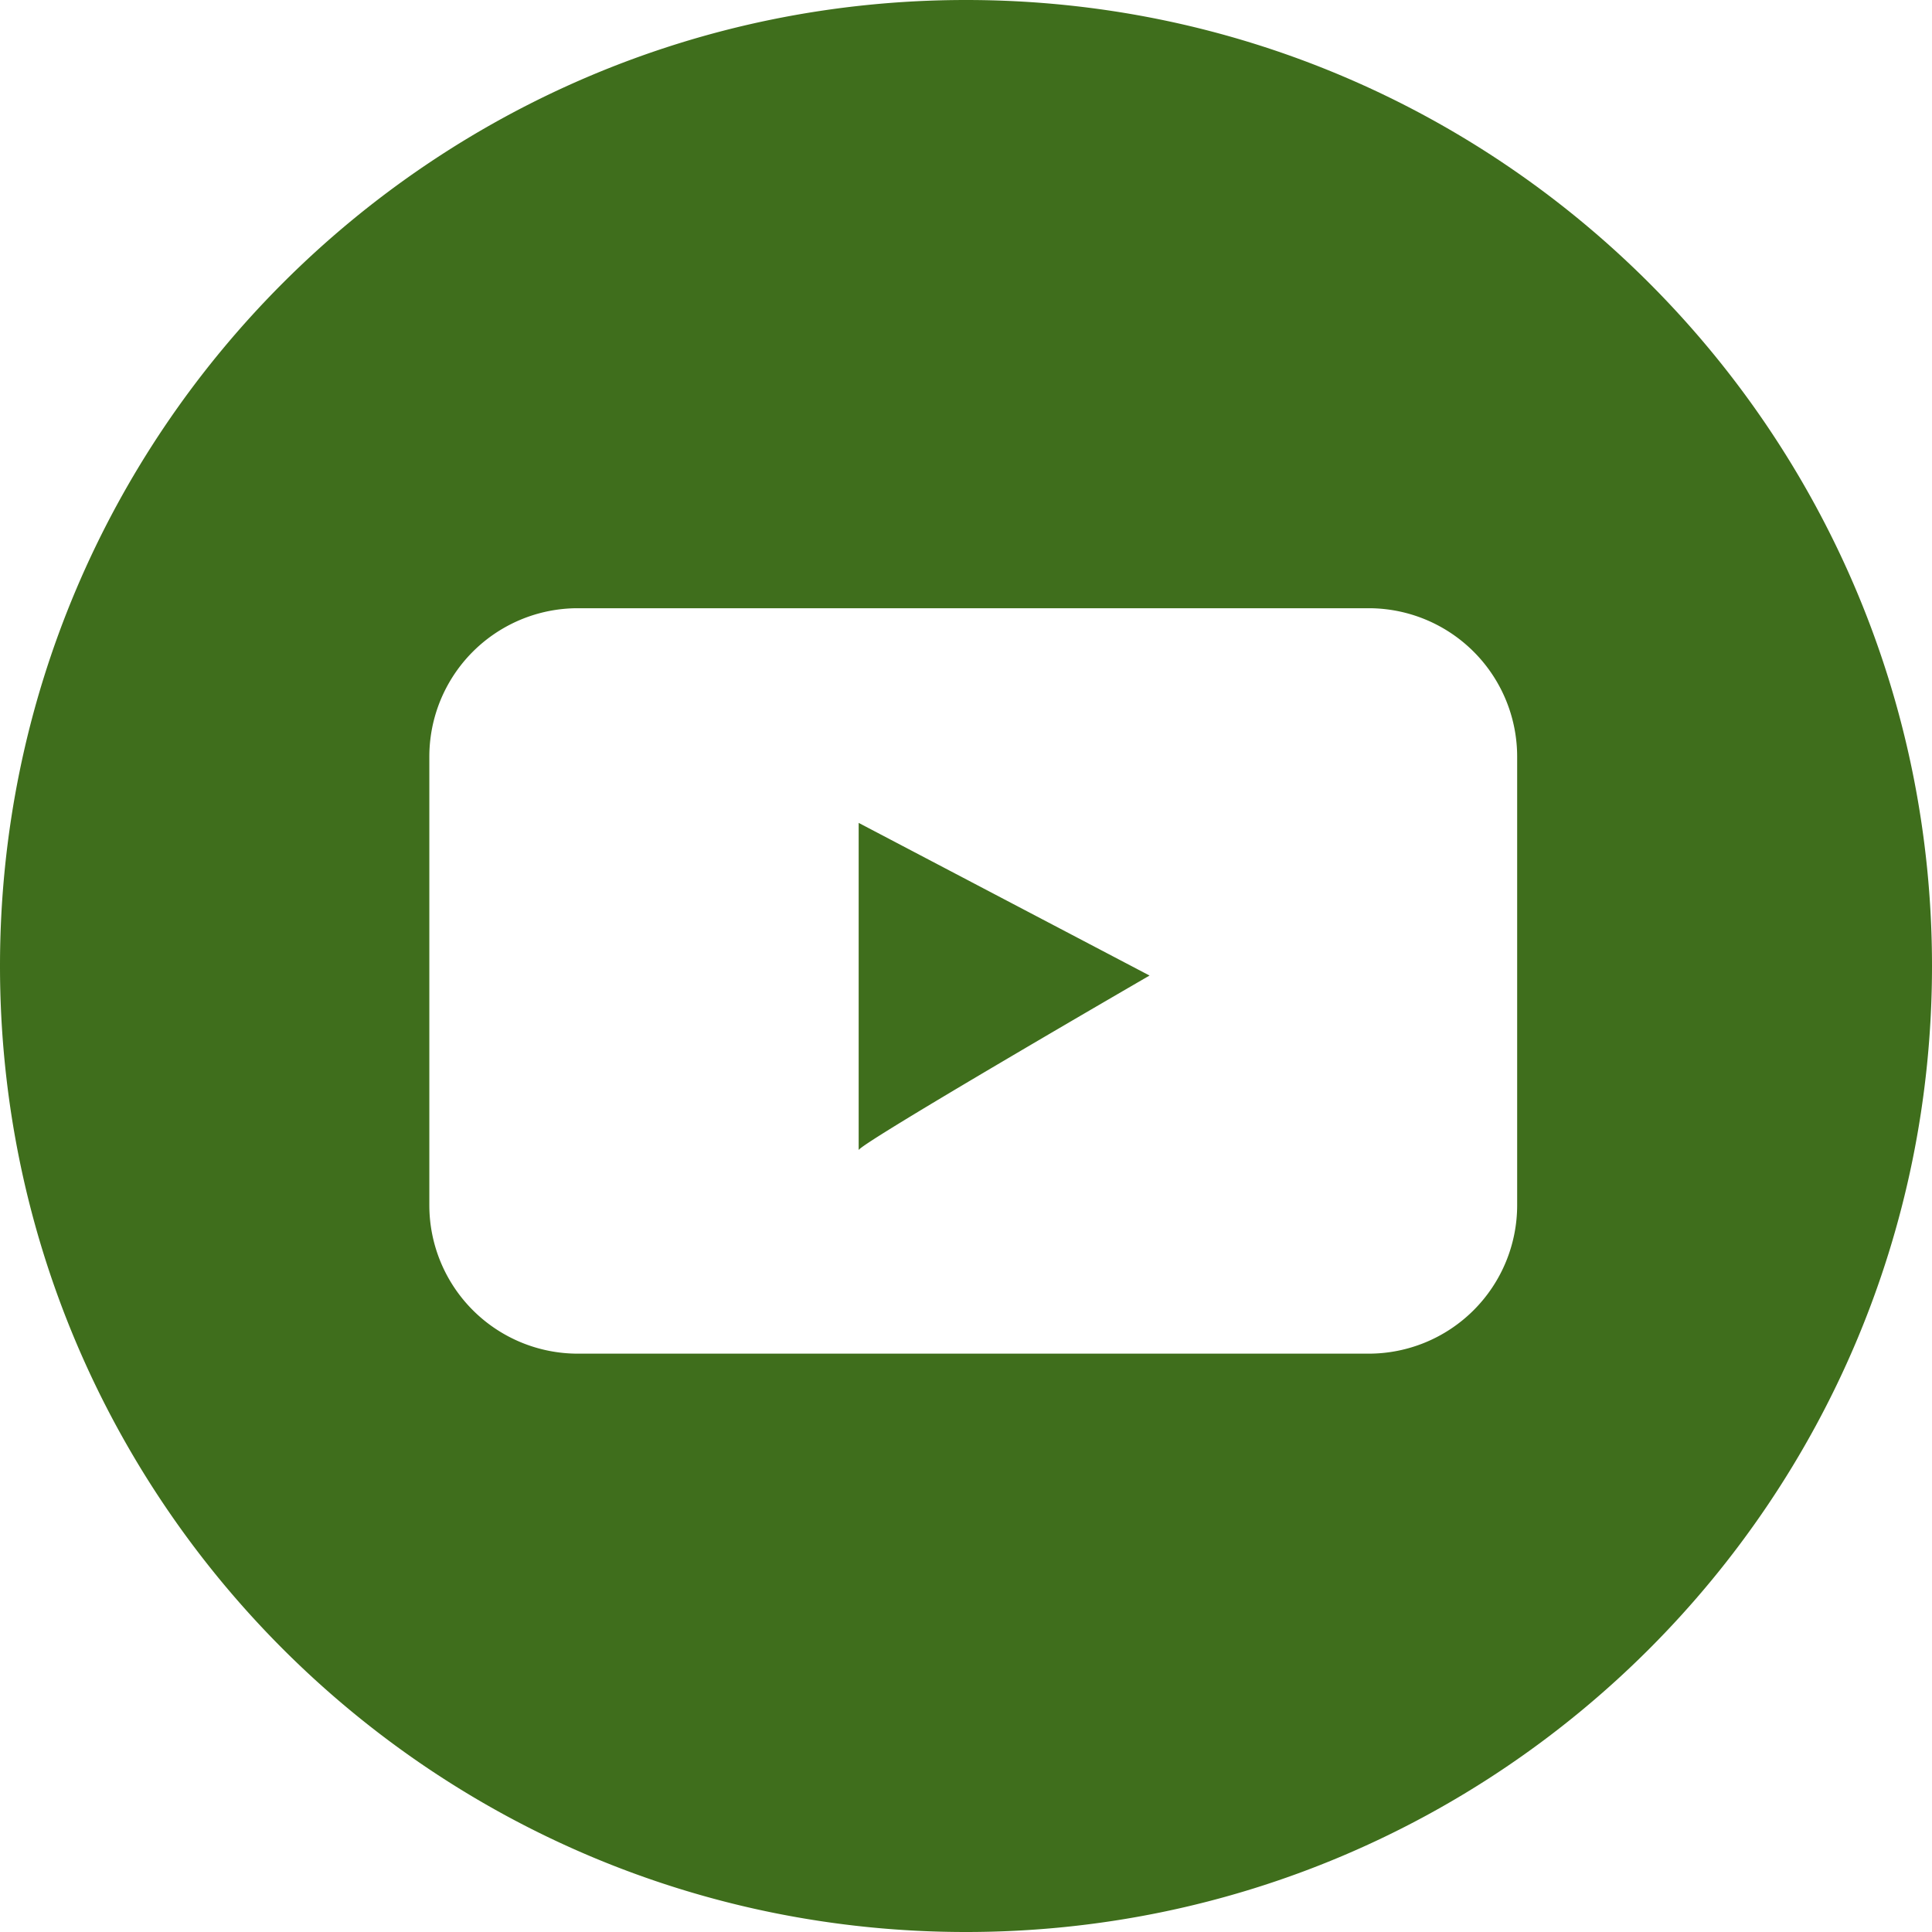
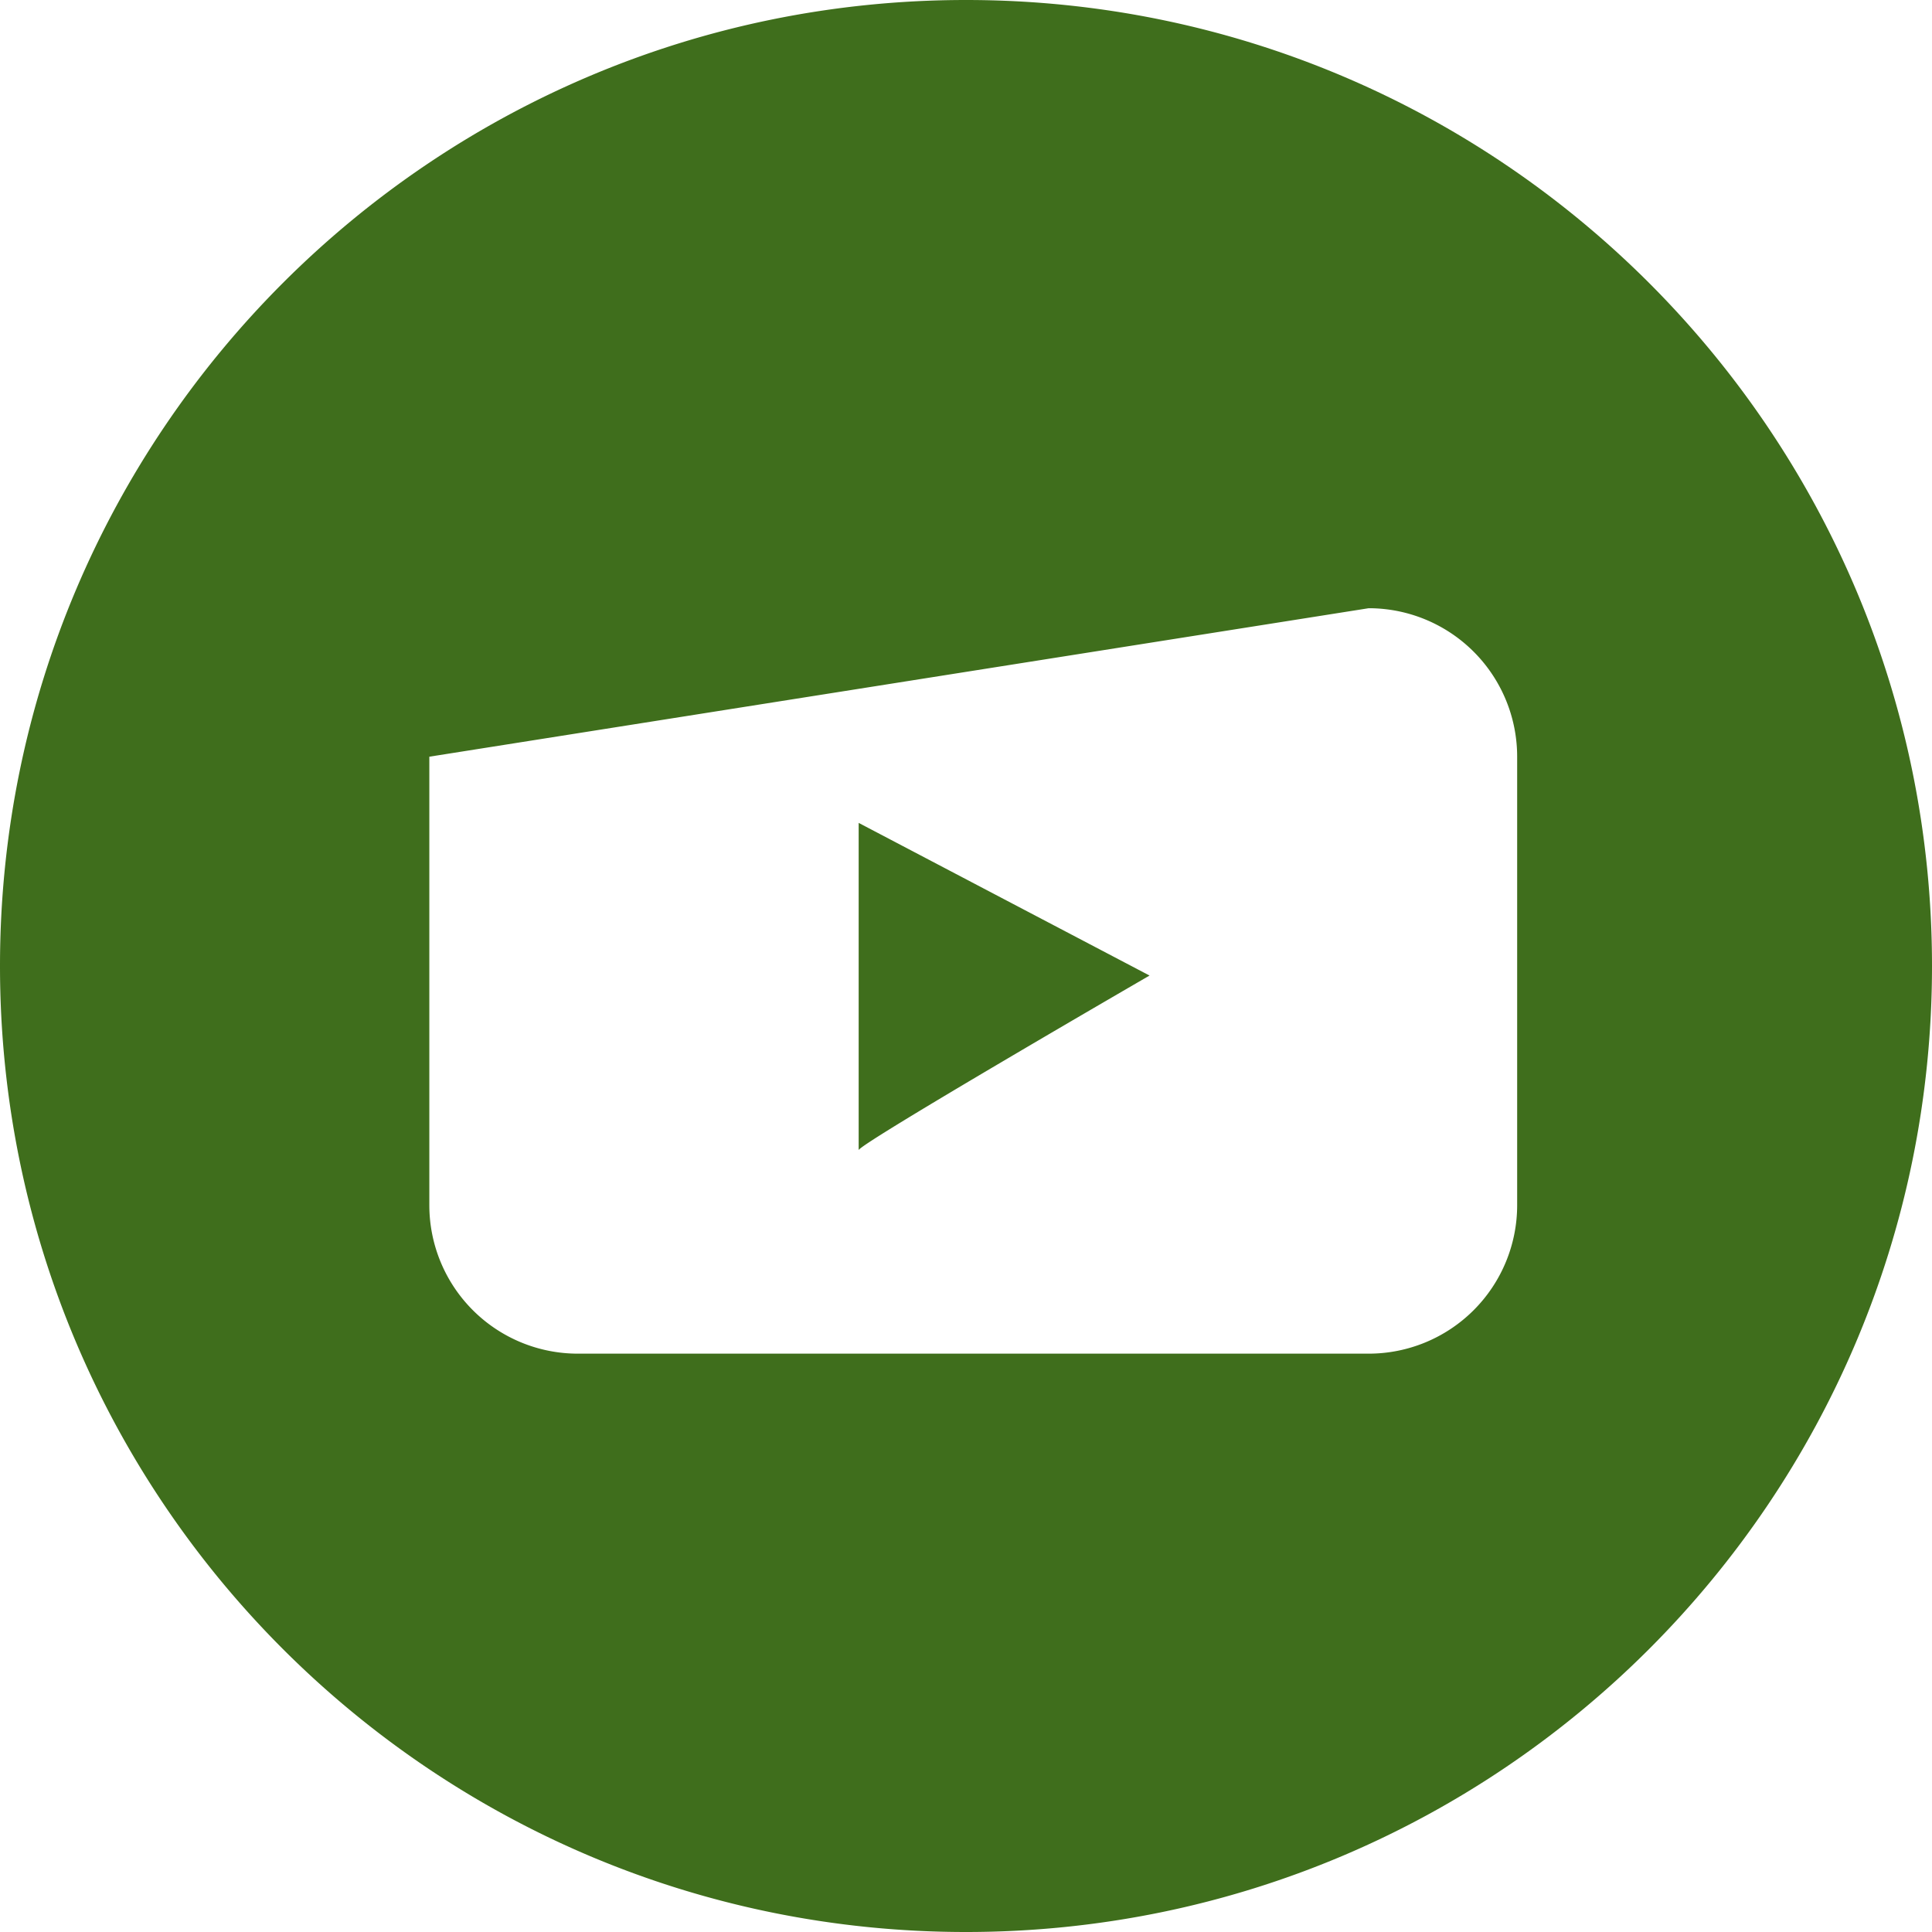
<svg xmlns="http://www.w3.org/2000/svg" height="54" viewBox="0 0 54 54" width="54">
-   <path d="m27 0c-14.912 0-27 12.088-27 27s12.088 27 27 27 27-12.088 27-27-12.088-27-27-27zm11.255 17a4.15 4.15 0 0 1 4.15 4.15v12.535a4.15 4.15 0 0 1 -4.15 4.15h-22.105a4.15 4.15 0 0 1 -4.15-4.15v-12.535a4.15 4.15 0 0 1 4.15-4.15zm-14.255 6v9.147c0-.17 8.13-4.88 8.13-4.88z" fill="#3f6e1c" fill-rule="evenodd" />
+   <path d="m27 0c-14.912 0-27 12.088-27 27s12.088 27 27 27 27-12.088 27-27-12.088-27-27-27zm11.255 17a4.15 4.15 0 0 1 4.15 4.15v12.535a4.15 4.15 0 0 1 -4.15 4.15h-22.105a4.15 4.15 0 0 1 -4.15-4.15v-12.535zm-14.255 6v9.147c0-.17 8.13-4.88 8.13-4.88z" fill="#3f6e1c" fill-rule="evenodd" />
</svg>